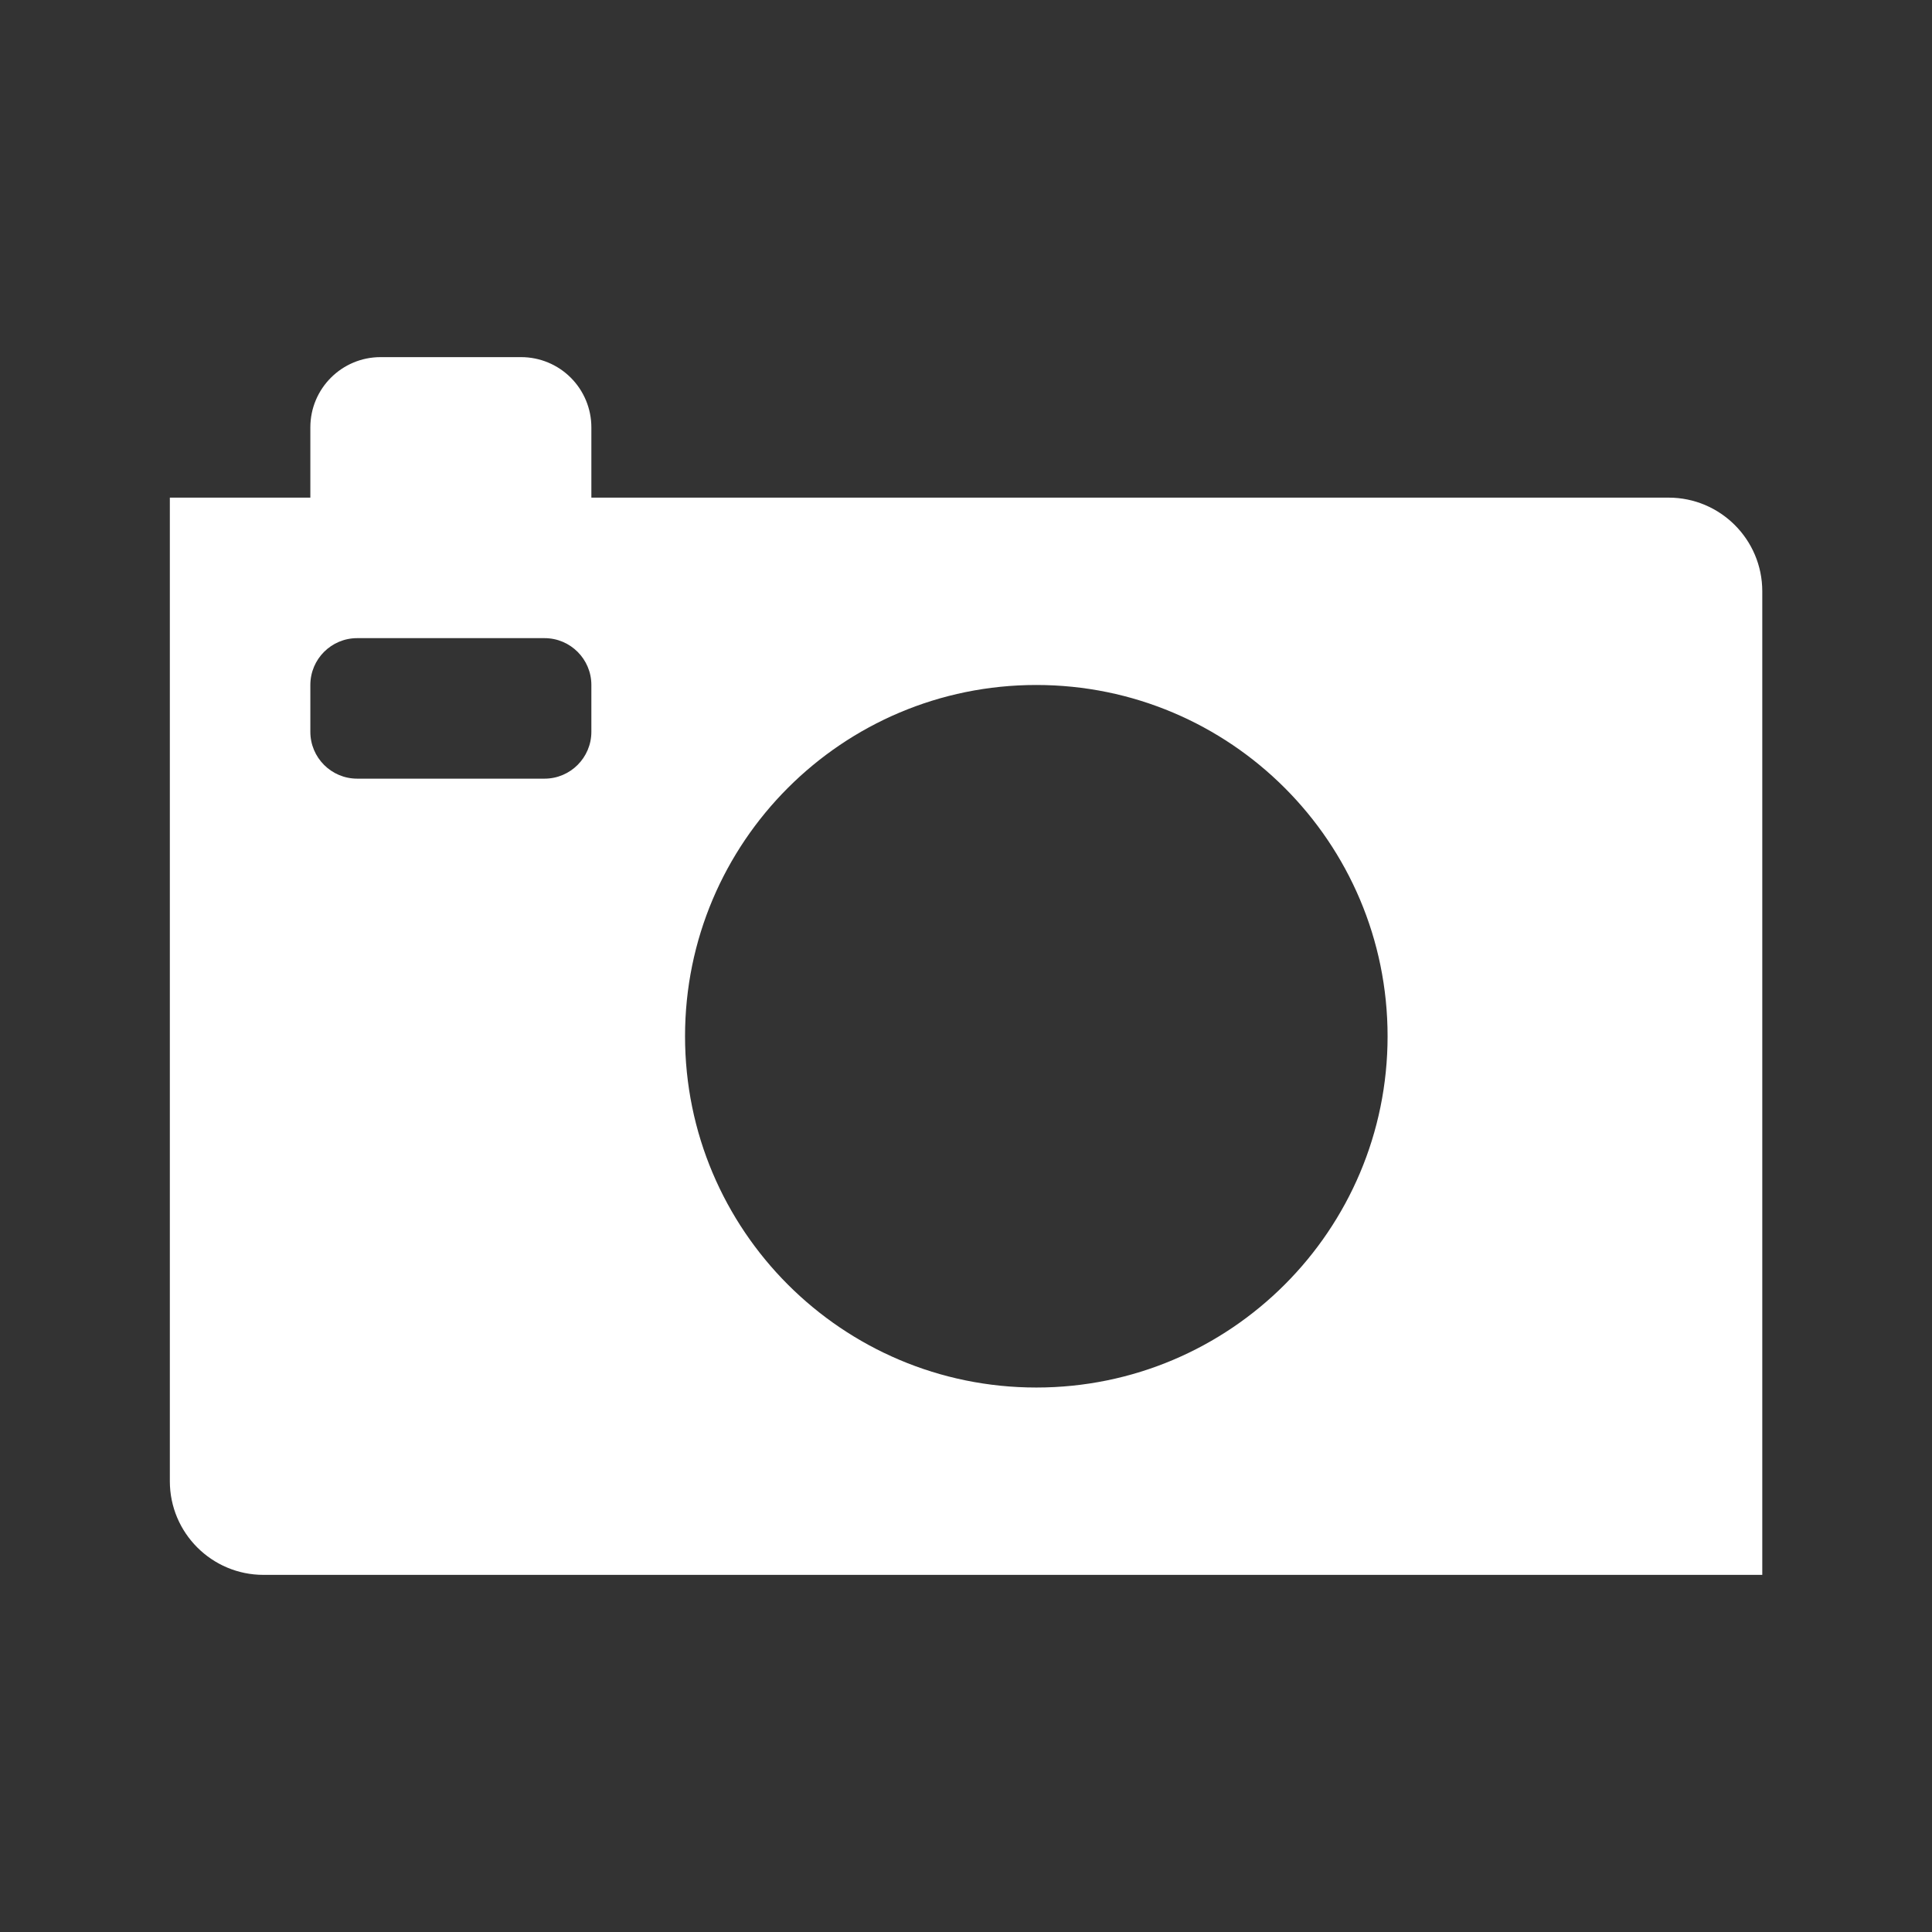
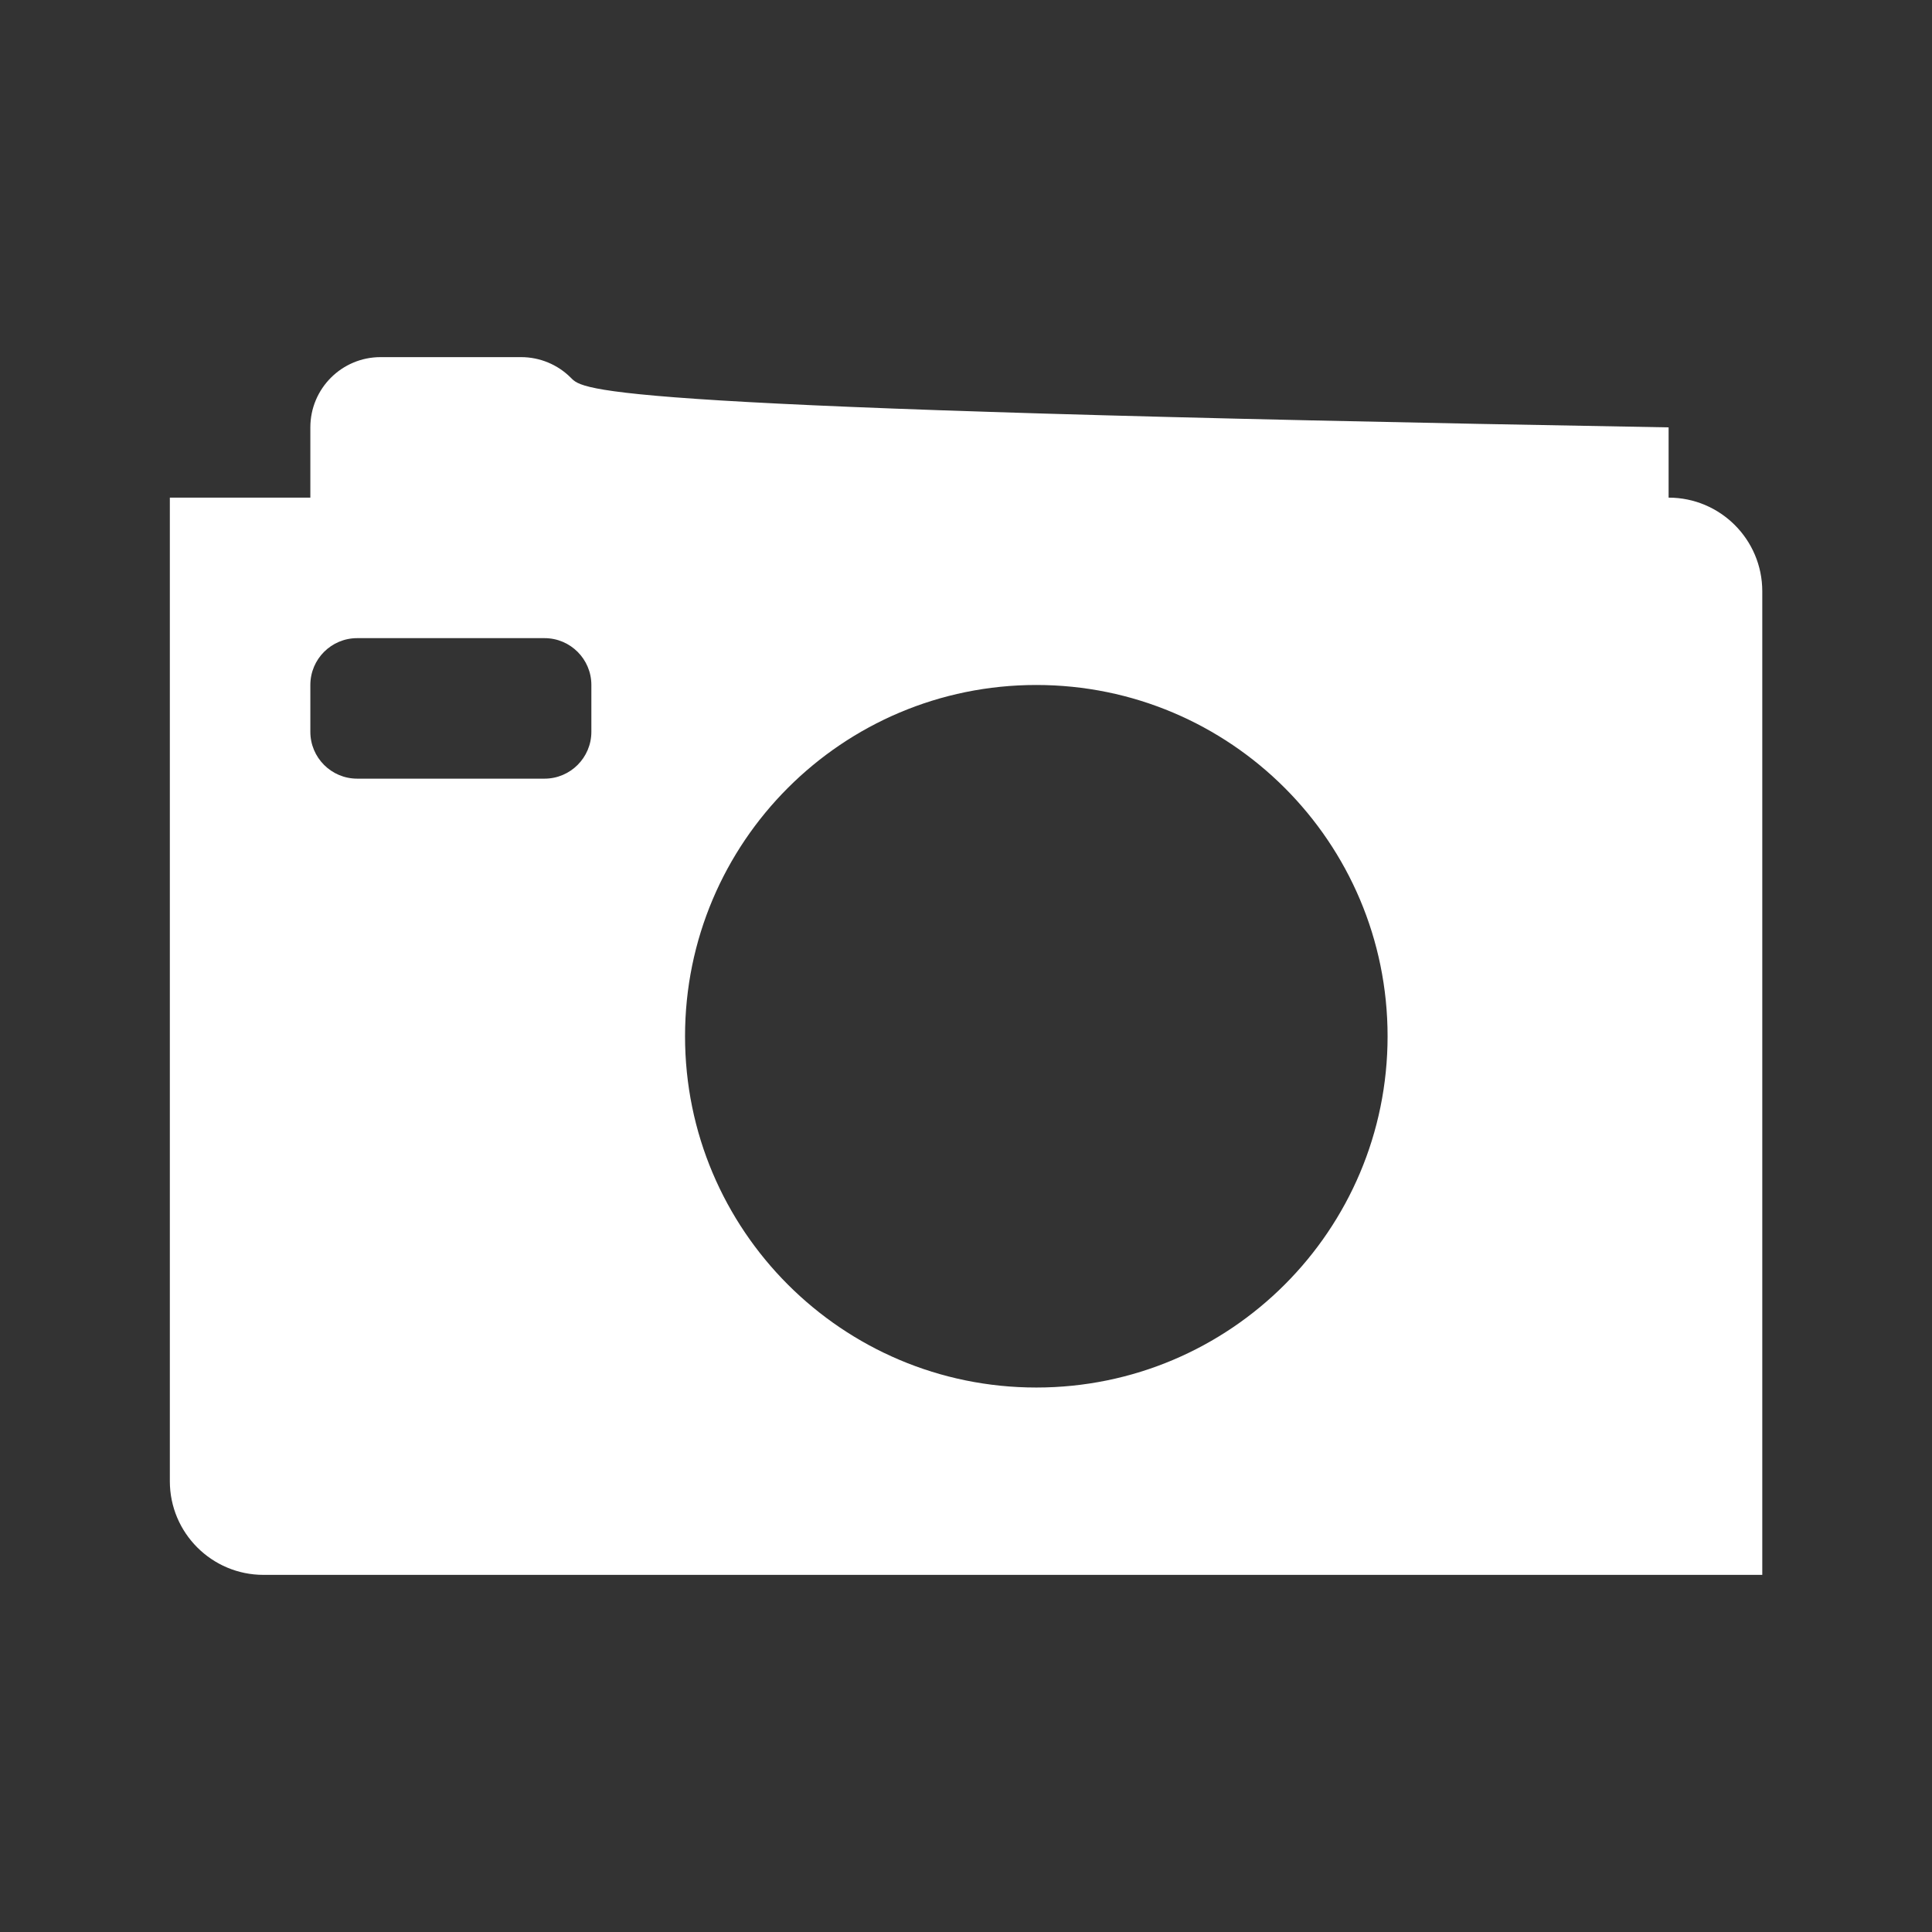
<svg xmlns="http://www.w3.org/2000/svg" width="33" height="33" viewBox="0 0 33 33" fill="none">
  <rect x="0" y="0" width="33" height="33" fill="#333333" stroke="none" />
-   <path fill-rule="evenodd" clip-rule="evenodd" d="M28.501 8.5H10.101V7.3C10.101 6.981 9.974 6.676 9.749 6.451C9.524 6.226 9.219 6.1 8.901 6.1H6.501C5.838 6.1 5.301 6.637 5.301 7.3V8.5H2.901V25.3C2.901 26.183 3.617 26.9 4.501 26.9H30.101V10.1C30.101 9.216 29.384 8.5 28.501 8.5ZM10.101 12.5C10.101 12.941 9.742 13.3 9.301 13.3H6.101C5.659 13.3 5.301 12.941 5.301 12.5V11.7C5.301 11.258 5.659 10.9 6.101 10.9H9.301C9.742 10.9 10.101 11.258 10.101 11.7V12.5ZM17.701 23.7C14.387 23.7 11.701 21.013 11.701 17.7C11.701 14.386 14.387 11.7 17.701 11.7C21.014 11.7 23.701 14.386 23.701 17.7C23.701 21.013 21.014 23.7 17.701 23.7H17.701Z" fill="white" />
+   <path fill-rule="evenodd" clip-rule="evenodd" d="M28.501 8.5V7.3C10.101 6.981 9.974 6.676 9.749 6.451C9.524 6.226 9.219 6.1 8.901 6.1H6.501C5.838 6.1 5.301 6.637 5.301 7.3V8.5H2.901V25.3C2.901 26.183 3.617 26.9 4.501 26.9H30.101V10.1C30.101 9.216 29.384 8.5 28.501 8.5ZM10.101 12.5C10.101 12.941 9.742 13.3 9.301 13.3H6.101C5.659 13.3 5.301 12.941 5.301 12.5V11.7C5.301 11.258 5.659 10.9 6.101 10.9H9.301C9.742 10.9 10.101 11.258 10.101 11.7V12.5ZM17.701 23.7C14.387 23.7 11.701 21.013 11.701 17.7C11.701 14.386 14.387 11.7 17.701 11.7C21.014 11.7 23.701 14.386 23.701 17.7C23.701 21.013 21.014 23.7 17.701 23.7H17.701Z" fill="white" />
</svg>